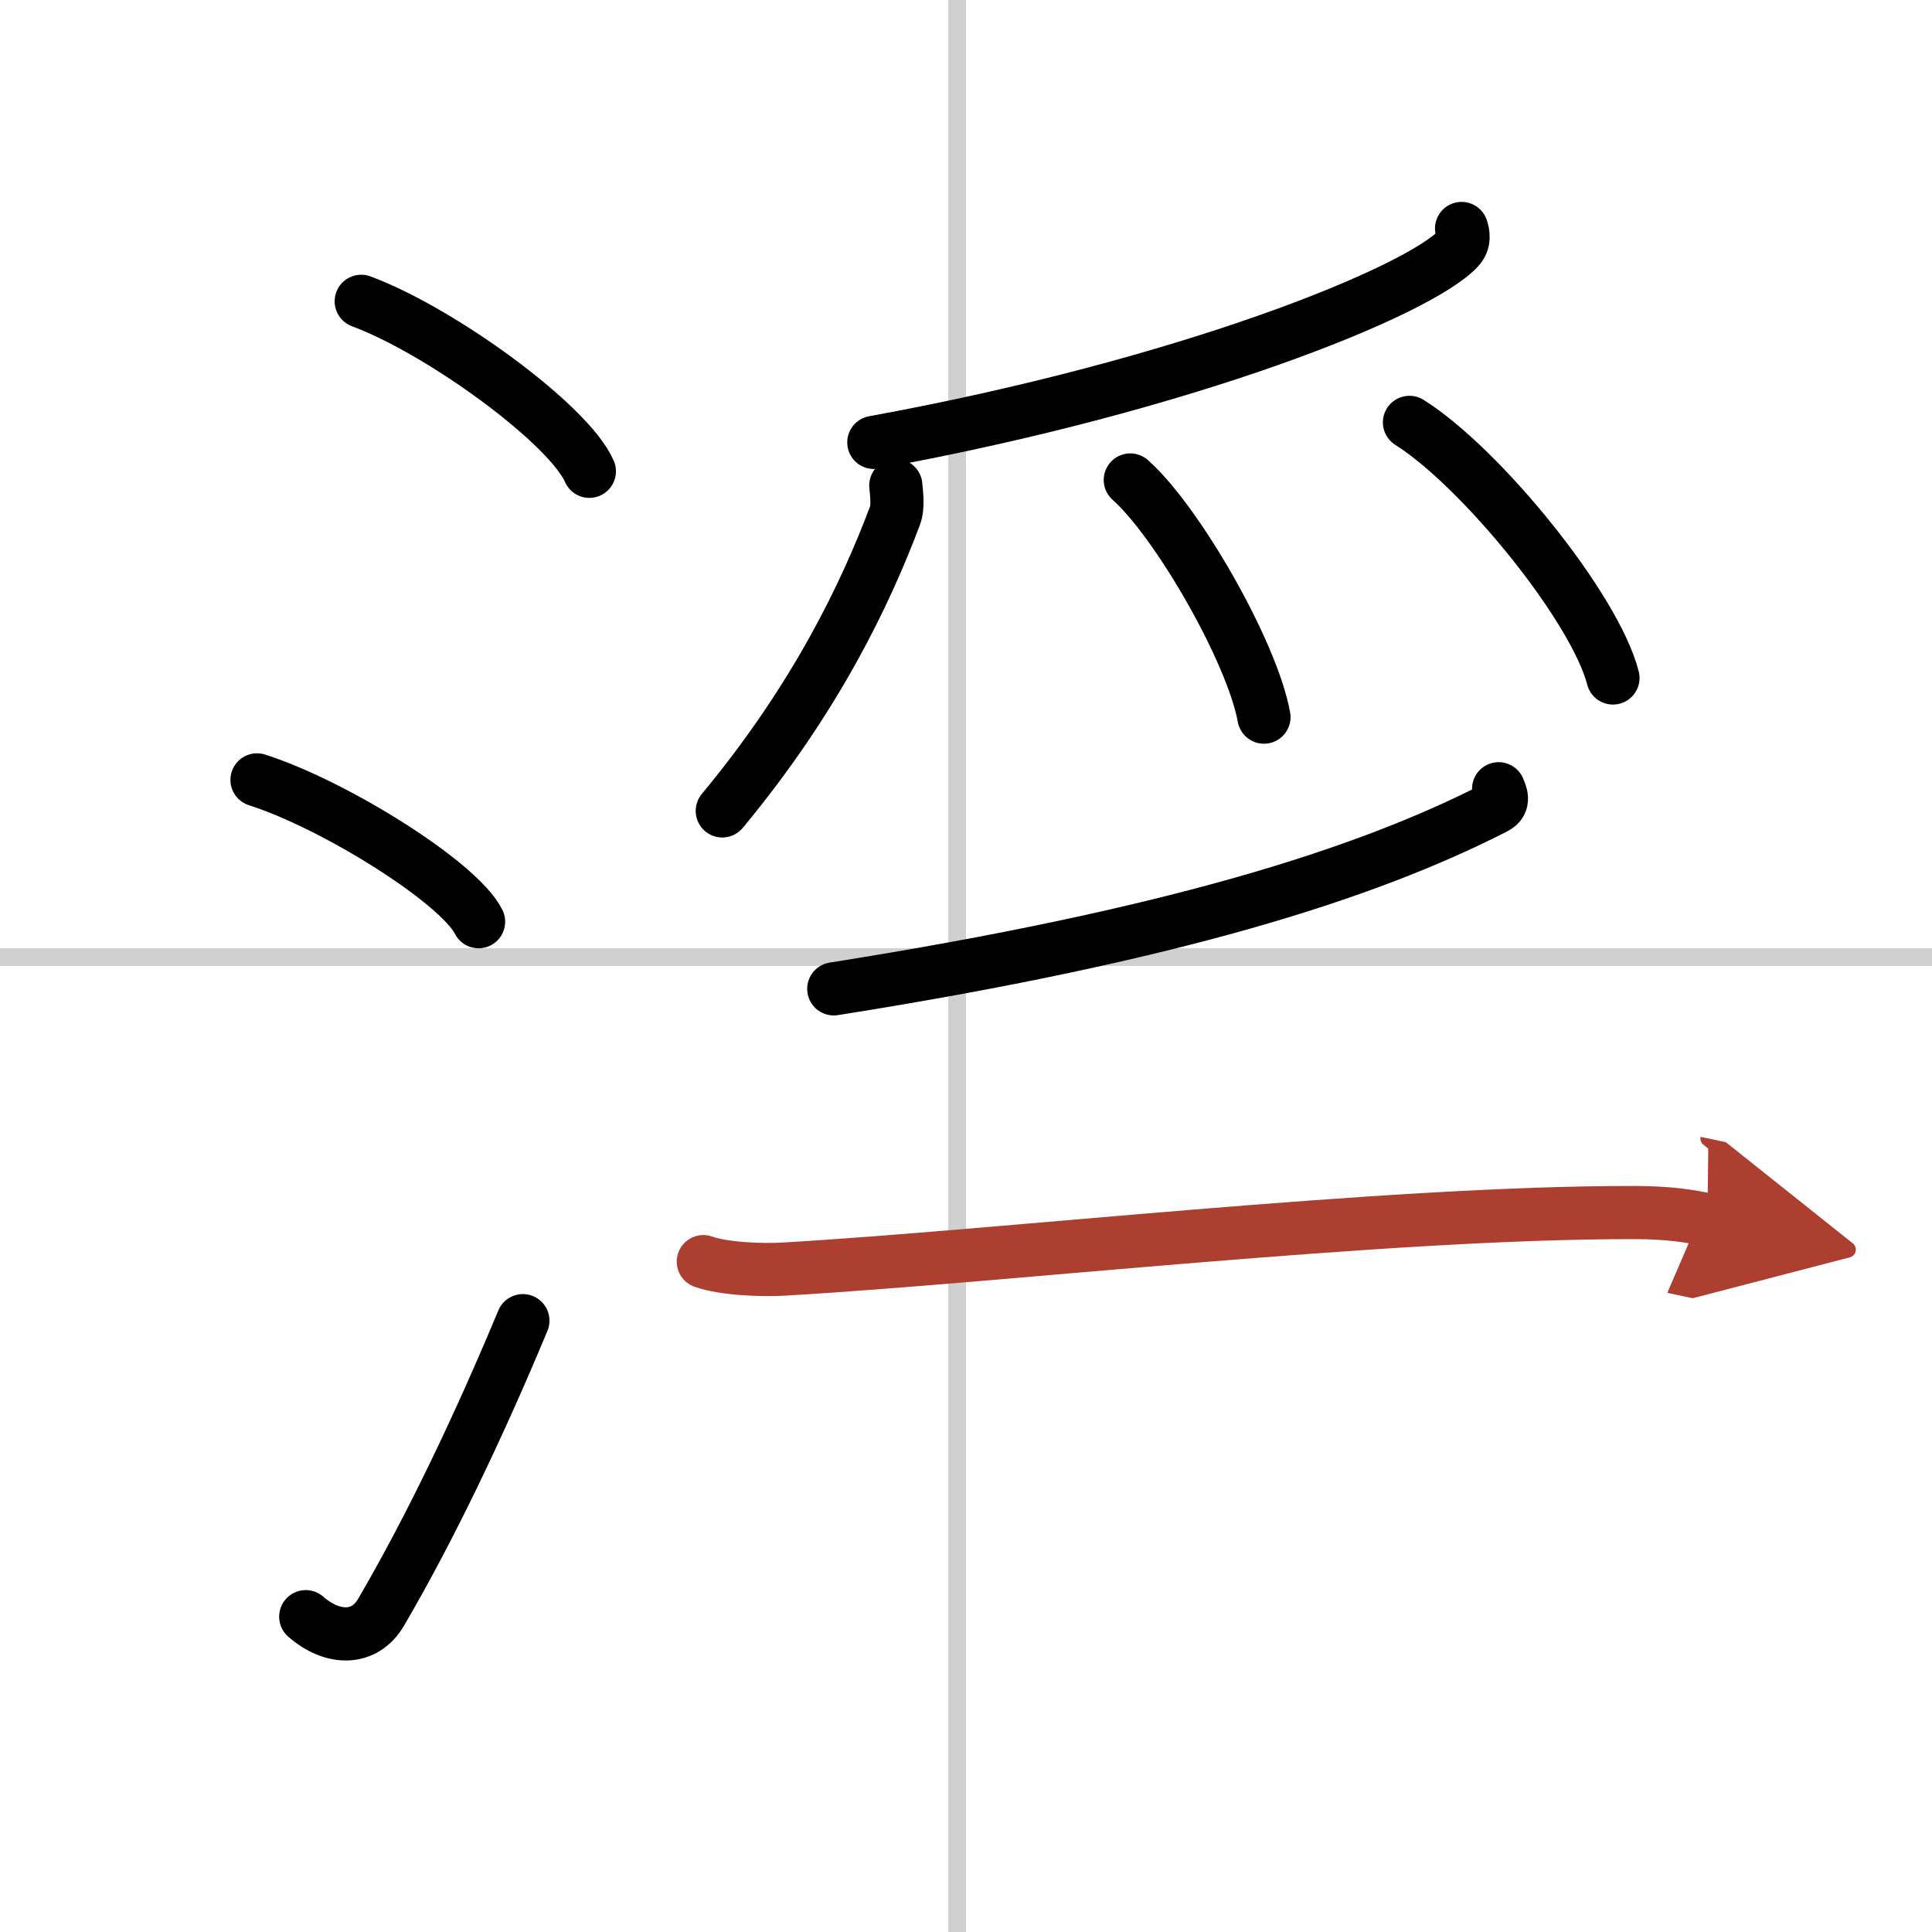
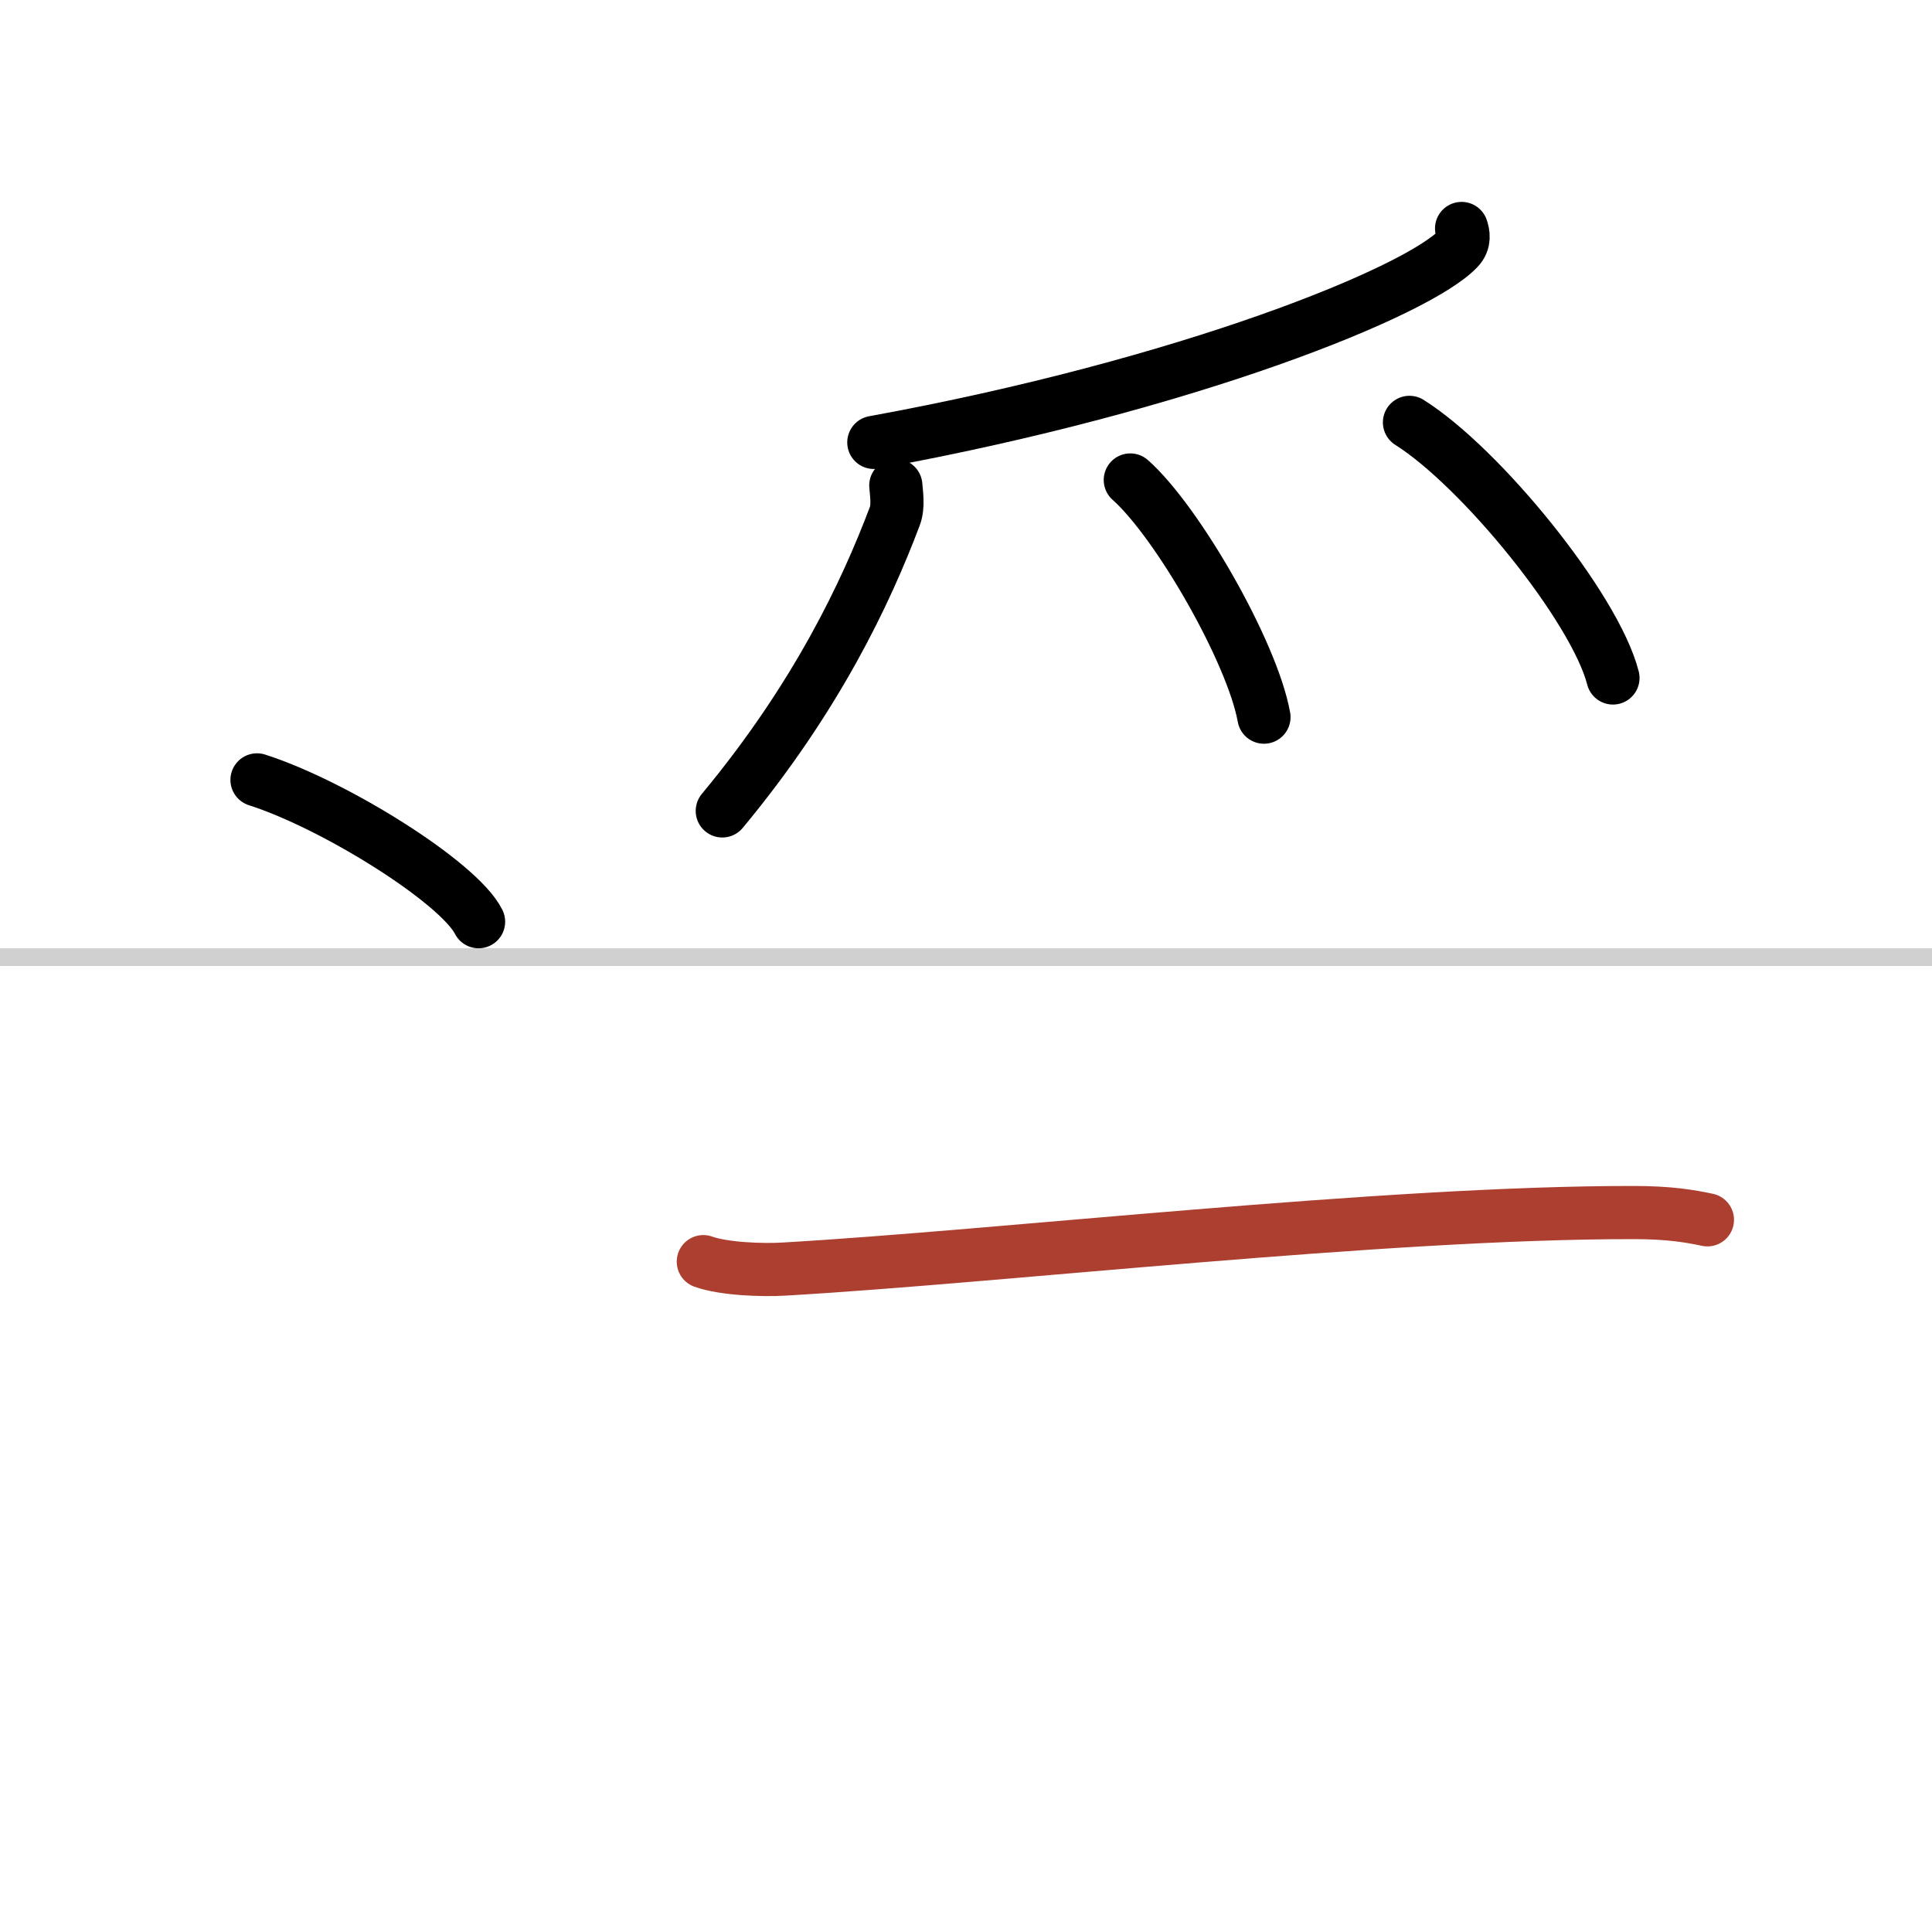
<svg xmlns="http://www.w3.org/2000/svg" width="400" height="400" viewBox="0 0 109 109">
  <defs>
    <marker id="a" markerWidth="4" orient="auto" refX="1" refY="5" viewBox="0 0 10 10">
-       <polyline points="0 0 10 5 0 10 1 5" fill="#ad3f31" stroke="#ad3f31" />
-     </marker>
+       </marker>
  </defs>
  <g fill="none" stroke="#000" stroke-linecap="round" stroke-linejoin="round" stroke-width="3">
    <rect width="100%" height="100%" fill="#fff" stroke="#fff" />
-     <line x1="54" x2="54" y2="109" stroke="#d0d0d0" stroke-width="1" />
    <line x2="109" y1="54" y2="54" stroke="#d0d0d0" stroke-width="1" />
-     <path d="m20.38 17c4.54 1.69 11.73 6.96 12.87 9.59" />
    <path d="m14.5 44c4.41 1.41 11.4 5.8 12.5 8" />
-     <path d="m17.25 91.21c1.5 1.31 3.31 1.36 4.25-0.25 2.75-4.7 5.5-10.45 8-16.45" />
    <path d="m82.46 12.89c0.09 0.28 0.2 0.73-0.19 1.14-2.26 2.41-15.22 7.69-32.97 10.93" />
    <path d="m50.54 27.39c0.03 0.43 0.16 1.17-0.06 1.74-1.62 4.29-4.4 10.2-9.73 16.62" />
    <path d="m63.77 27.08c2.66 2.36 6.88 9.71 7.54 13.38" />
    <path d="M79.52,23.83C83.57,26.38,89.99,34.29,91,38.25" />
-     <path d="m84.55 44.5c0.1 0.27 0.39 0.77-0.2 1.07-7.34 3.75-18.18 7.19-37.31 10.22" />
    <path d="m39.68 71.18c1.18 0.42 3.35 0.49 4.54 0.42 12.31-0.71 33.89-3.21 47.97-3.19 1.97 0 3.15 0.2 4.14 0.41" marker-end="url(#a)" stroke="#ad3f31" />
  </g>
</svg>